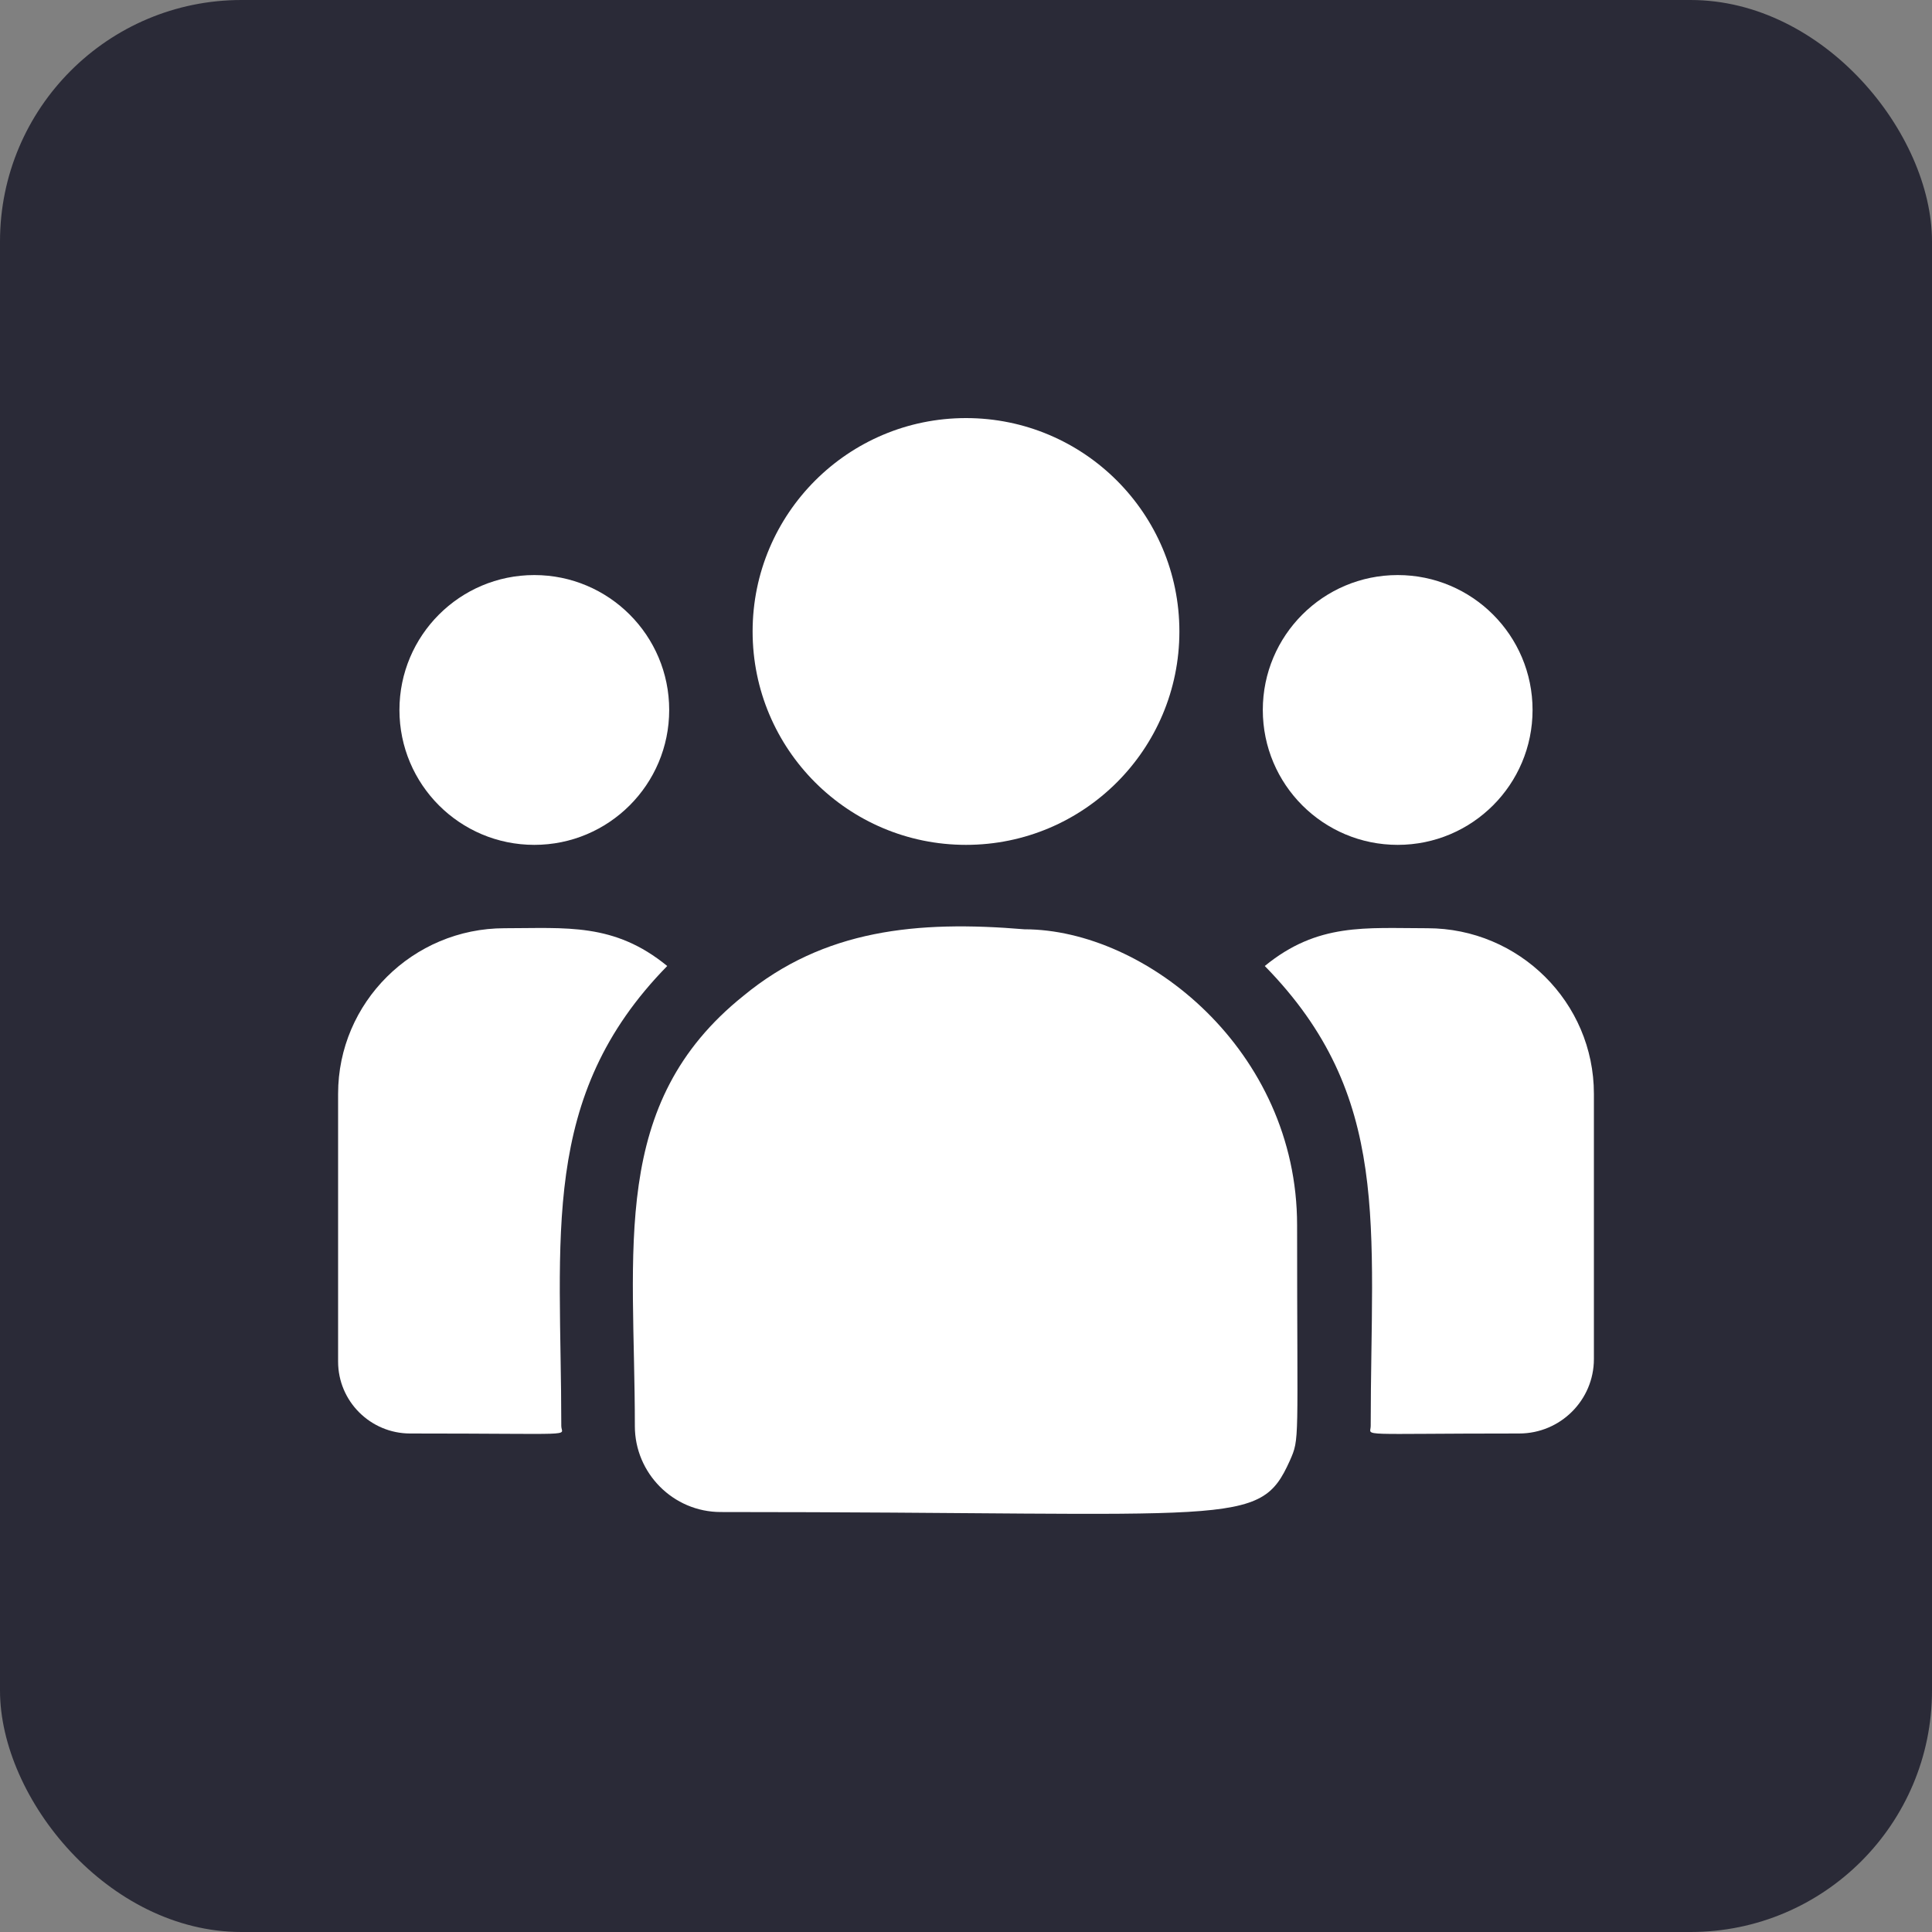
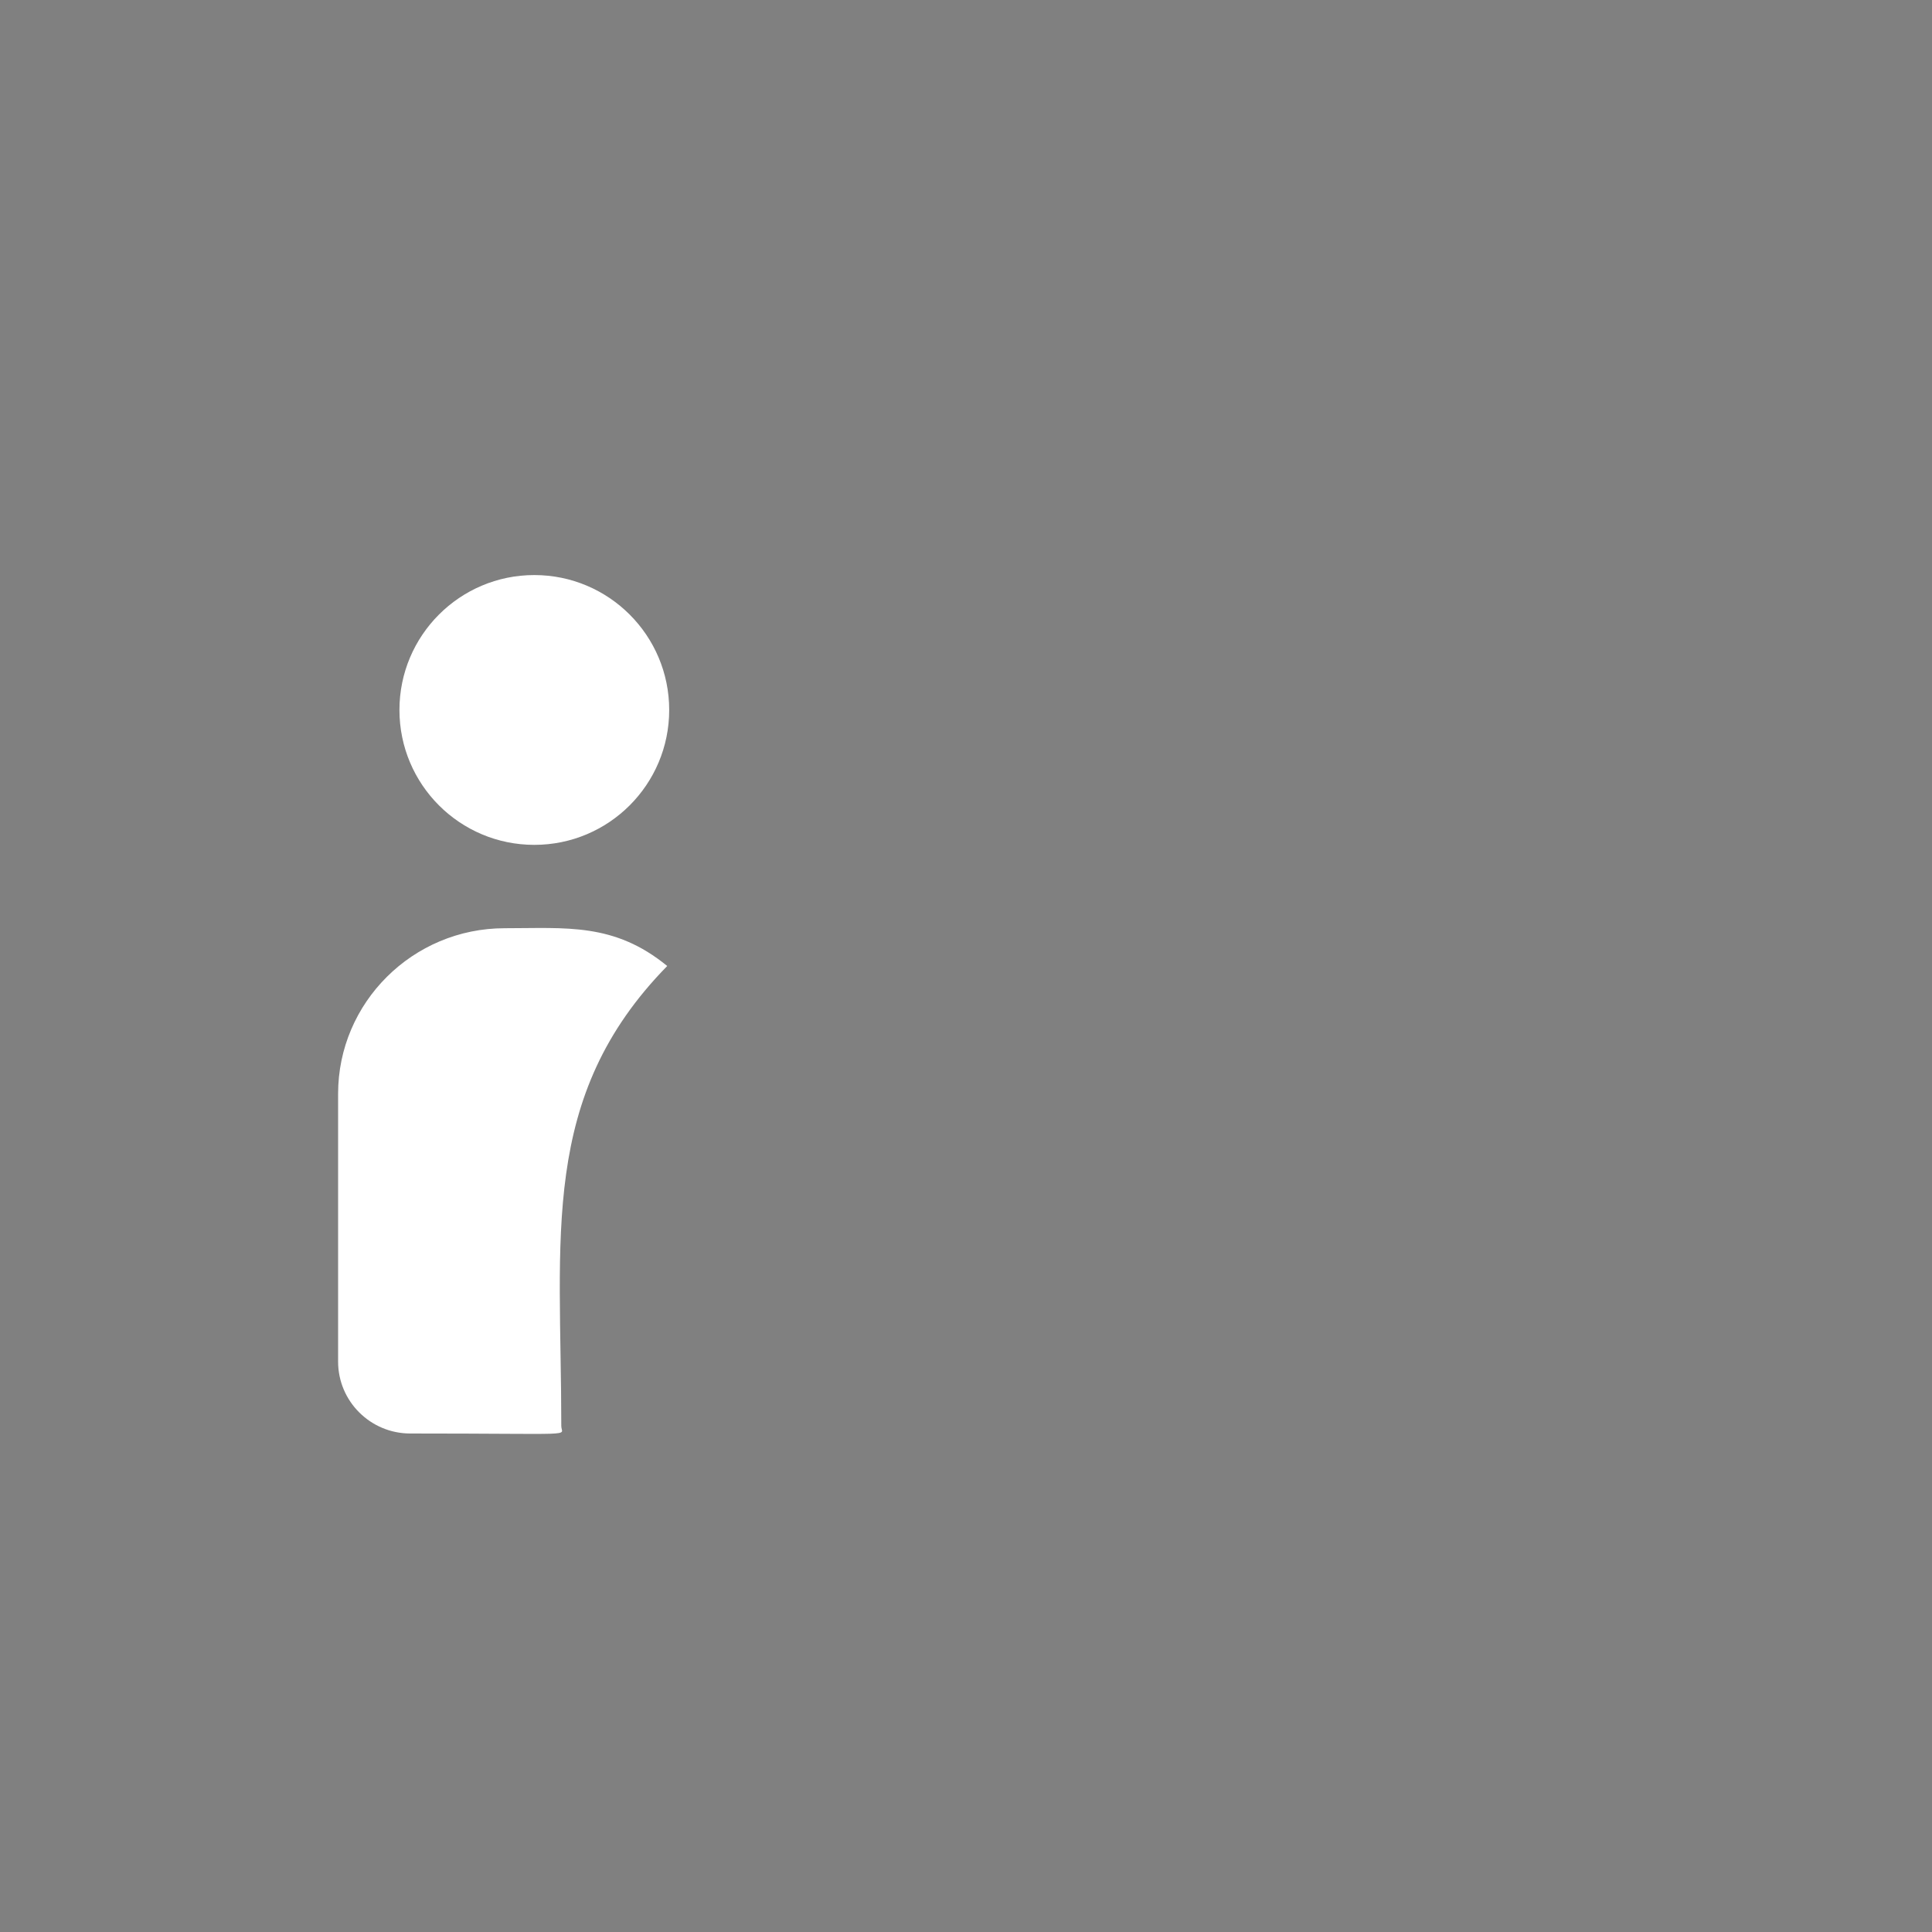
<svg xmlns="http://www.w3.org/2000/svg" width="40" height="40" viewBox="0 0 40 40" fill="none">
  <rect x="0" y="0" width="40" height="40" fill="#808080" stroke="none" />
-   <rect width="40" height="40" rx="5" fill="#2A2A37" />
-   <path d="M20 17.492C22.44 17.492 24.418 15.514 24.418 13.074C24.418 10.634 22.44 8.656 20 8.656C17.56 8.656 15.582 10.634 15.582 13.074C15.582 15.514 17.56 17.492 20 17.492Z" fill="white" />
-   <path d="M28.938 17.492C30.48 17.492 31.73 16.242 31.73 14.699C31.73 13.157 30.48 11.906 28.938 11.906C27.395 11.906 26.145 13.157 26.145 14.699C26.145 16.242 27.395 17.492 28.938 17.492Z" fill="white" />
  <path d="M11.062 17.492C12.605 17.492 13.855 16.242 13.855 14.699C13.855 13.157 12.605 11.906 11.062 11.906C9.52 11.906 8.27 13.157 8.27 14.699C8.27 16.242 9.52 17.492 11.062 17.492Z" fill="white" />
  <path d="M13.814 20C12.715 19.099 11.719 19.218 10.448 19.218C8.547 19.218 7 20.756 7 22.645V28.191C7 29.012 7.67 29.679 8.493 29.679C12.05 29.679 11.621 29.743 11.621 29.526C11.621 25.596 11.156 22.714 13.814 20Z" fill="white" />
-   <path d="M21.209 19.24C18.989 19.054 17.059 19.242 15.394 20.616C12.608 22.847 13.144 25.852 13.144 29.527C13.144 30.499 13.936 31.305 14.923 31.305C25.642 31.305 26.068 31.651 26.704 30.243C26.913 29.767 26.855 29.919 26.855 25.365C26.855 21.748 23.724 19.24 21.209 19.24Z" fill="white" />
-   <path d="M29.552 19.218C28.274 19.218 27.284 19.1 26.186 20C28.824 22.694 28.379 25.379 28.379 29.526C28.379 29.745 28.023 29.679 31.453 29.679C32.306 29.679 33 28.988 33 28.138V22.645C33 20.756 31.453 19.218 29.552 19.218Z" fill="white" />
</svg>